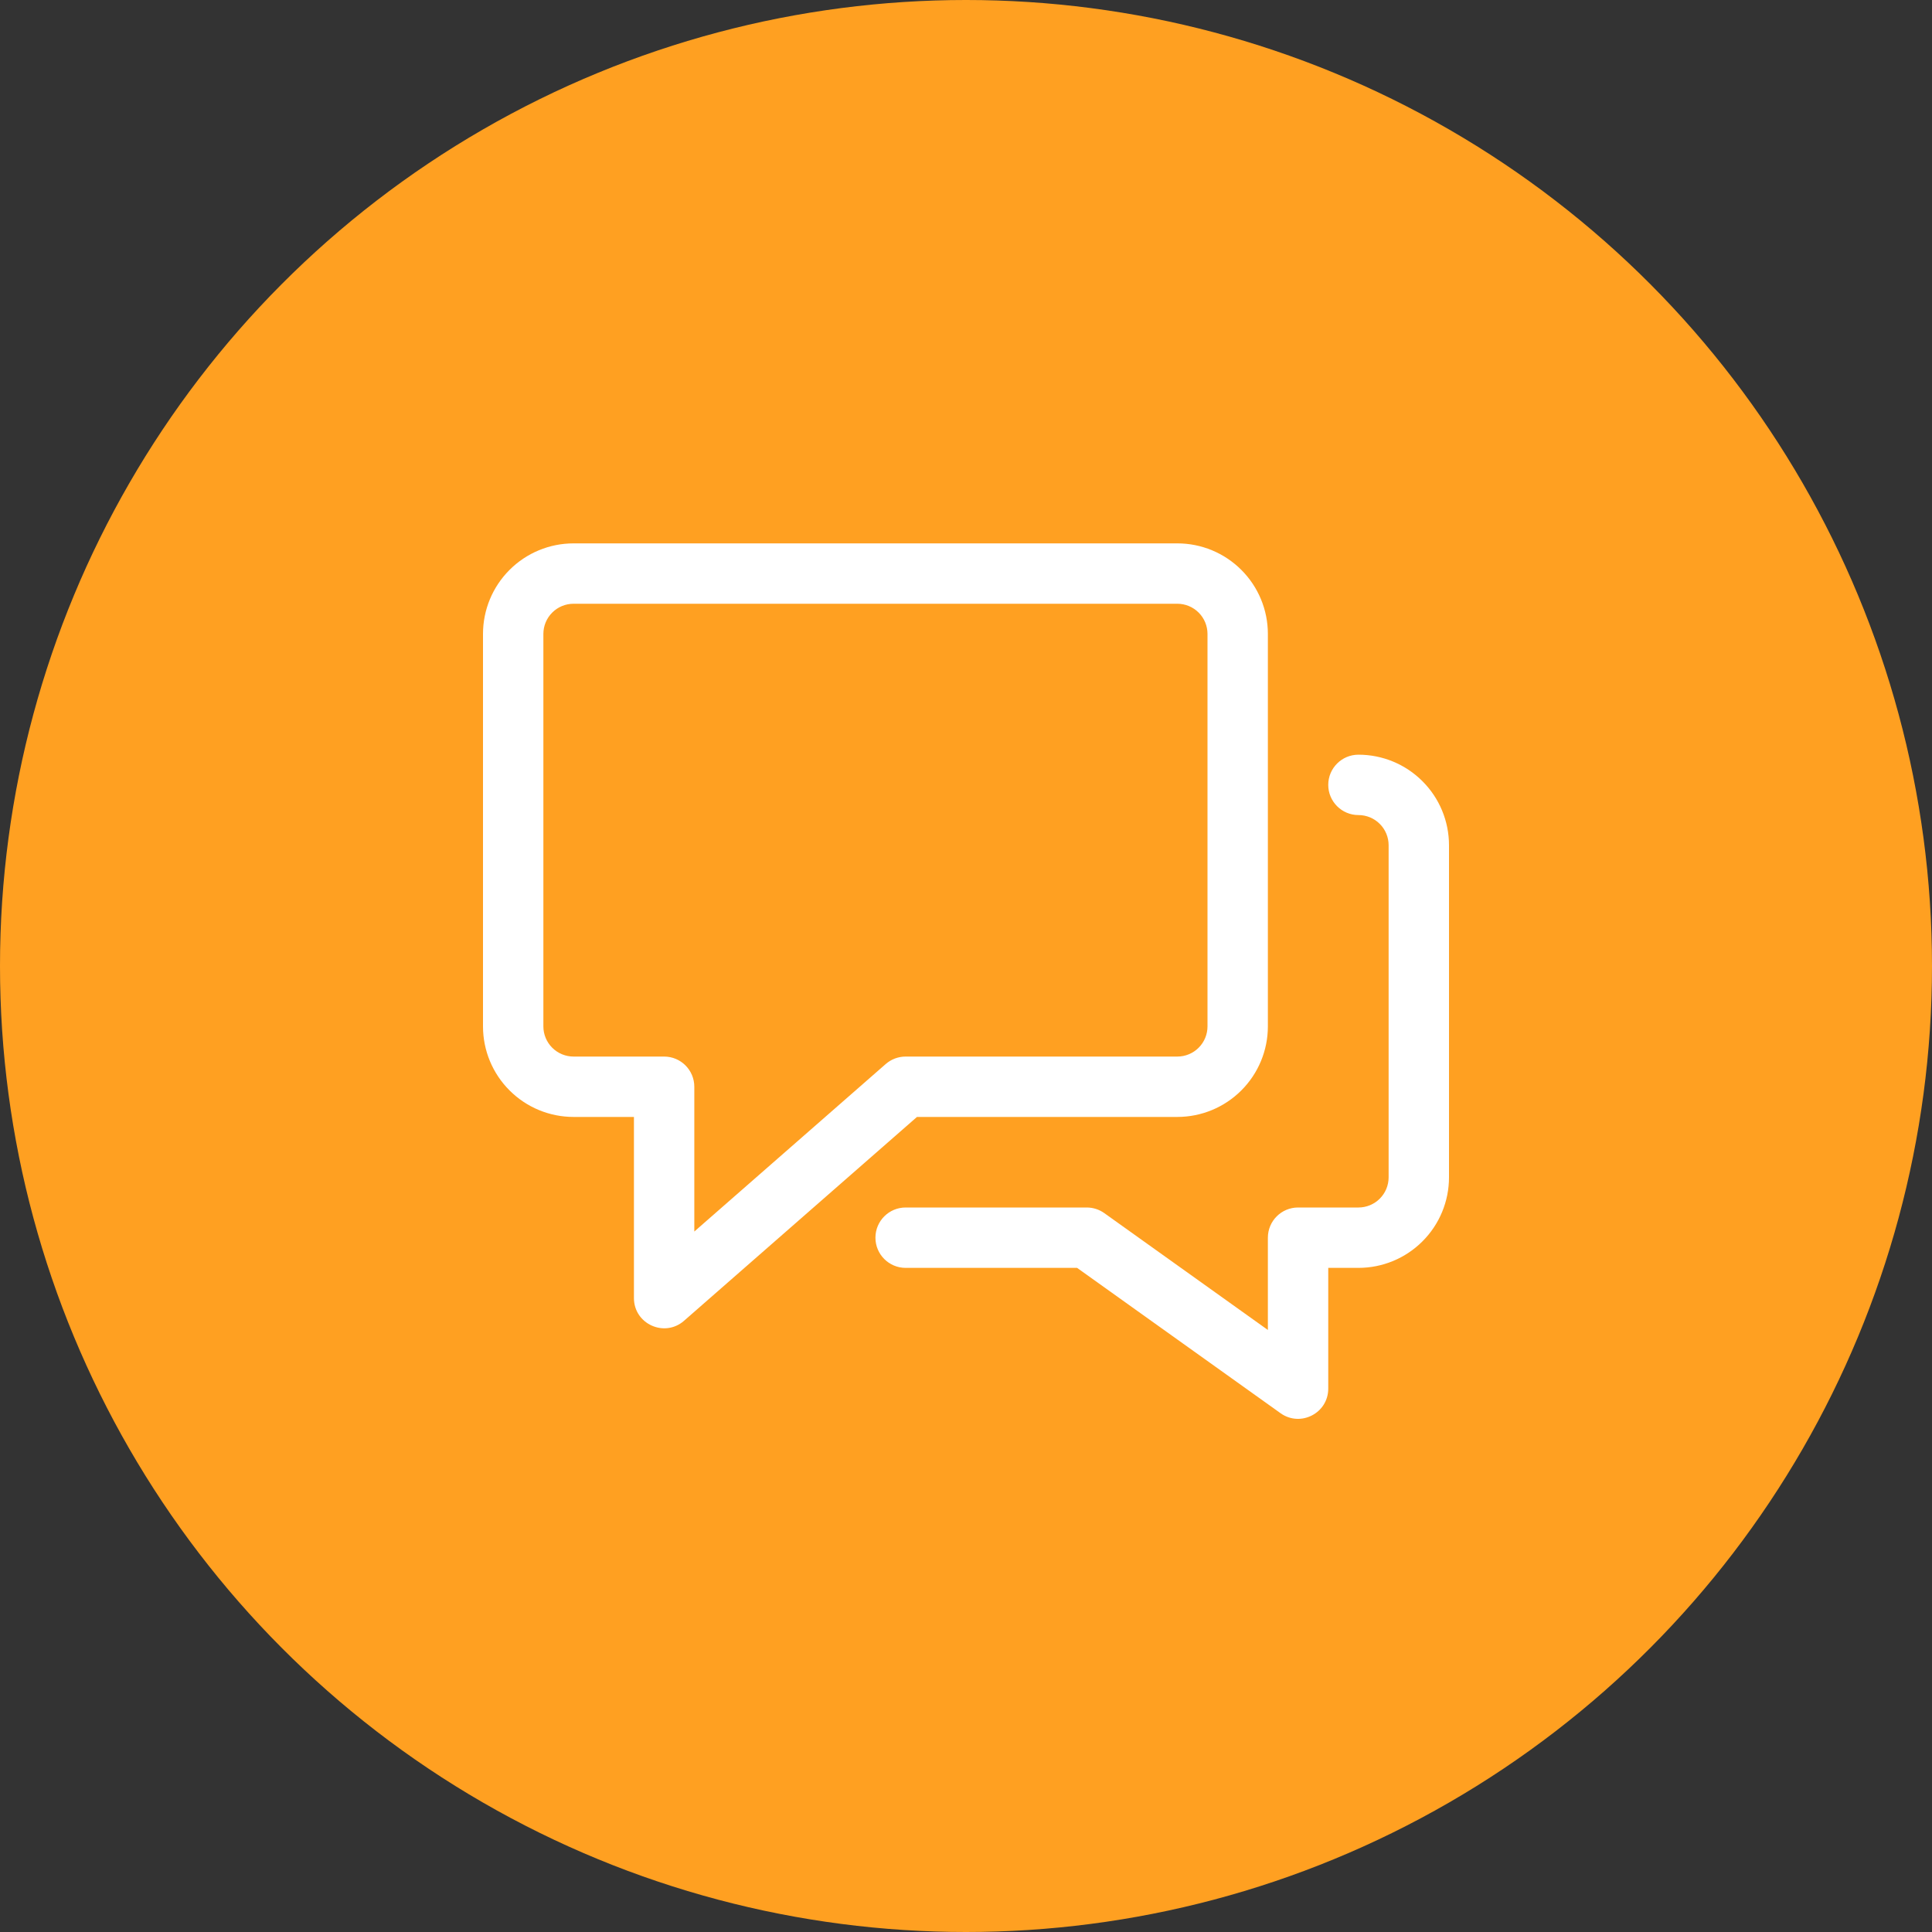
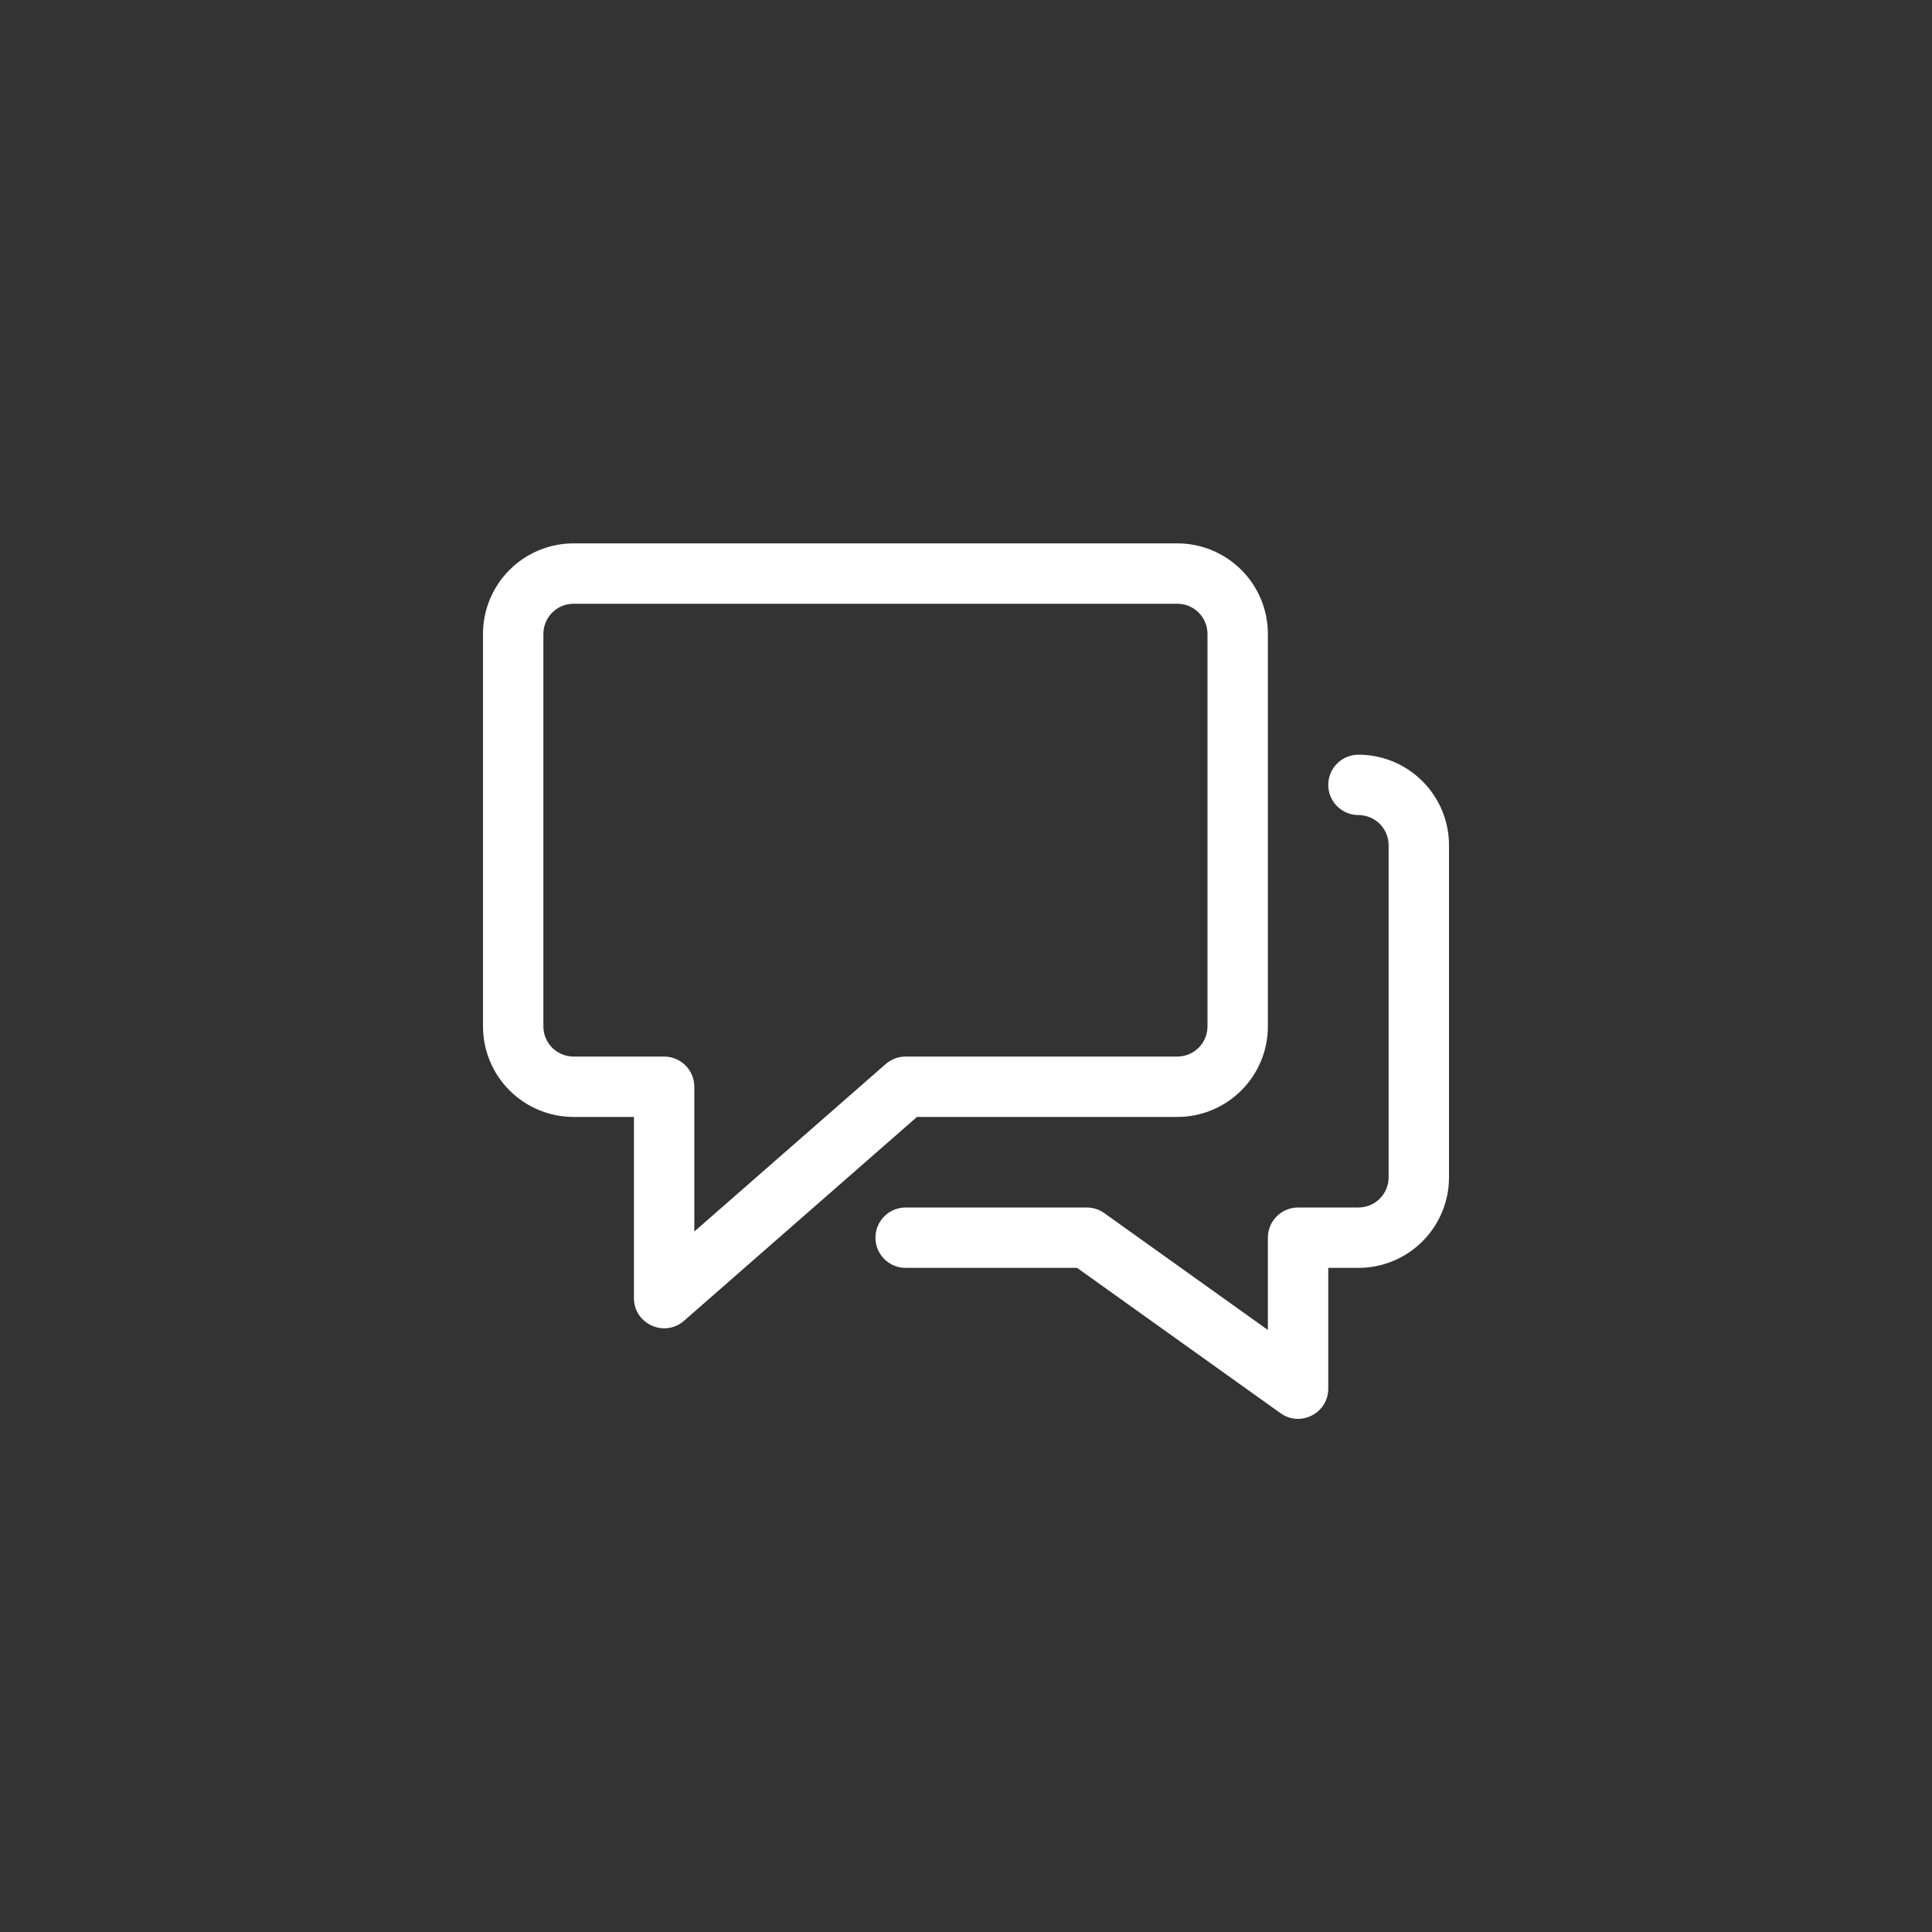
<svg xmlns="http://www.w3.org/2000/svg" width="64px" height="64px" viewBox="0 0 64 64" version="1.1">
  <rect x="0" y="0" width="64" height="64" fill="#333333" stroke="none" />
  <title>25C2BD79-EF7A-49EC-ACA4-8E5919AA4C71</title>
  <desc>Created with sketchtool.</desc>
  <g id="Style-Guide" stroke="none" stroke-width="1" fill="none" fill-rule="evenodd">
    <g id="Style_guide" transform="translate(-482, -117)">
      <g id="picto" transform="translate(482, 117)">
-         <circle id="fond" fill="#FFA021" cx="32" cy="32" r="32" />
        <g id="icon/témoignage" transform="translate(16, 16)" fill="#FFFFFF">
          <path d="M26,25 C26,24.448 26.448,24 27,24 L29,24 C29.265,24 29.52,23.895 29.707,23.707 C29.895,23.52 30,23.265 30,23 L30,12 C30,11.735 29.895,11.48 29.707,11.293 C29.52,11.105 29.265,11 29,11 C28.448,11 28,10.552 28,10 C28,9.448 28.448,9 29,9 C29.796,9 30.559,9.316 31.121,9.879 C31.684,10.441 32,11.204 32,12 L32,23 C32,23.796 31.684,24.559 31.121,25.121 C30.559,25.684 29.796,26 29,26 L28,26 L28,30 C28,30.813 27.081,31.286 26.419,30.814 L19.68,26 L14,26 C13.448,26 13,25.552 13,25 C13,24.448 13.448,24 14,24 L20,24 C20.208,24 20.412,24.065 20.581,24.186 L26,28.057 L26,25 Z M5,21 L3,21 C2.204,21 1.441,20.684 0.879,20.121 C0.316,19.559 0,18.796 0,18 L0,5 C0,4.204 0.316,3.441 0.879,2.879 C1.441,2.316 2.204,2 3,2 L23,2 C23.796,2 24.559,2.316 25.121,2.879 C25.684,3.441 26,4.204 26,5 L26,18 C26,18.796 25.684,19.559 25.121,20.121 C24.559,20.684 23.796,21 23,21 L14.376,21 L6.659,27.753 C6.012,28.318 5,27.859 5,27 L5,21 Z M7,24.796 L13.341,19.247 C13.524,19.088 13.758,19 14,19 L23,19 C23.265,19 23.52,18.895 23.707,18.707 C23.895,18.52 24,18.265 24,18 L24,5 C24,4.735 23.895,4.48 23.707,4.293 C23.52,4.105 23.265,4 23,4 L3,4 C2.735,4 2.48,4.105 2.293,4.293 C2.105,4.48 2,4.735 2,5 L2,18 C2,18.265 2.105,18.52 2.293,18.707 C2.48,18.895 2.735,19 3,19 L6,19 C6.552,19 7,19.448 7,20 L7,24.796 Z" id="icone" />
        </g>
      </g>
    </g>
  </g>
</svg>